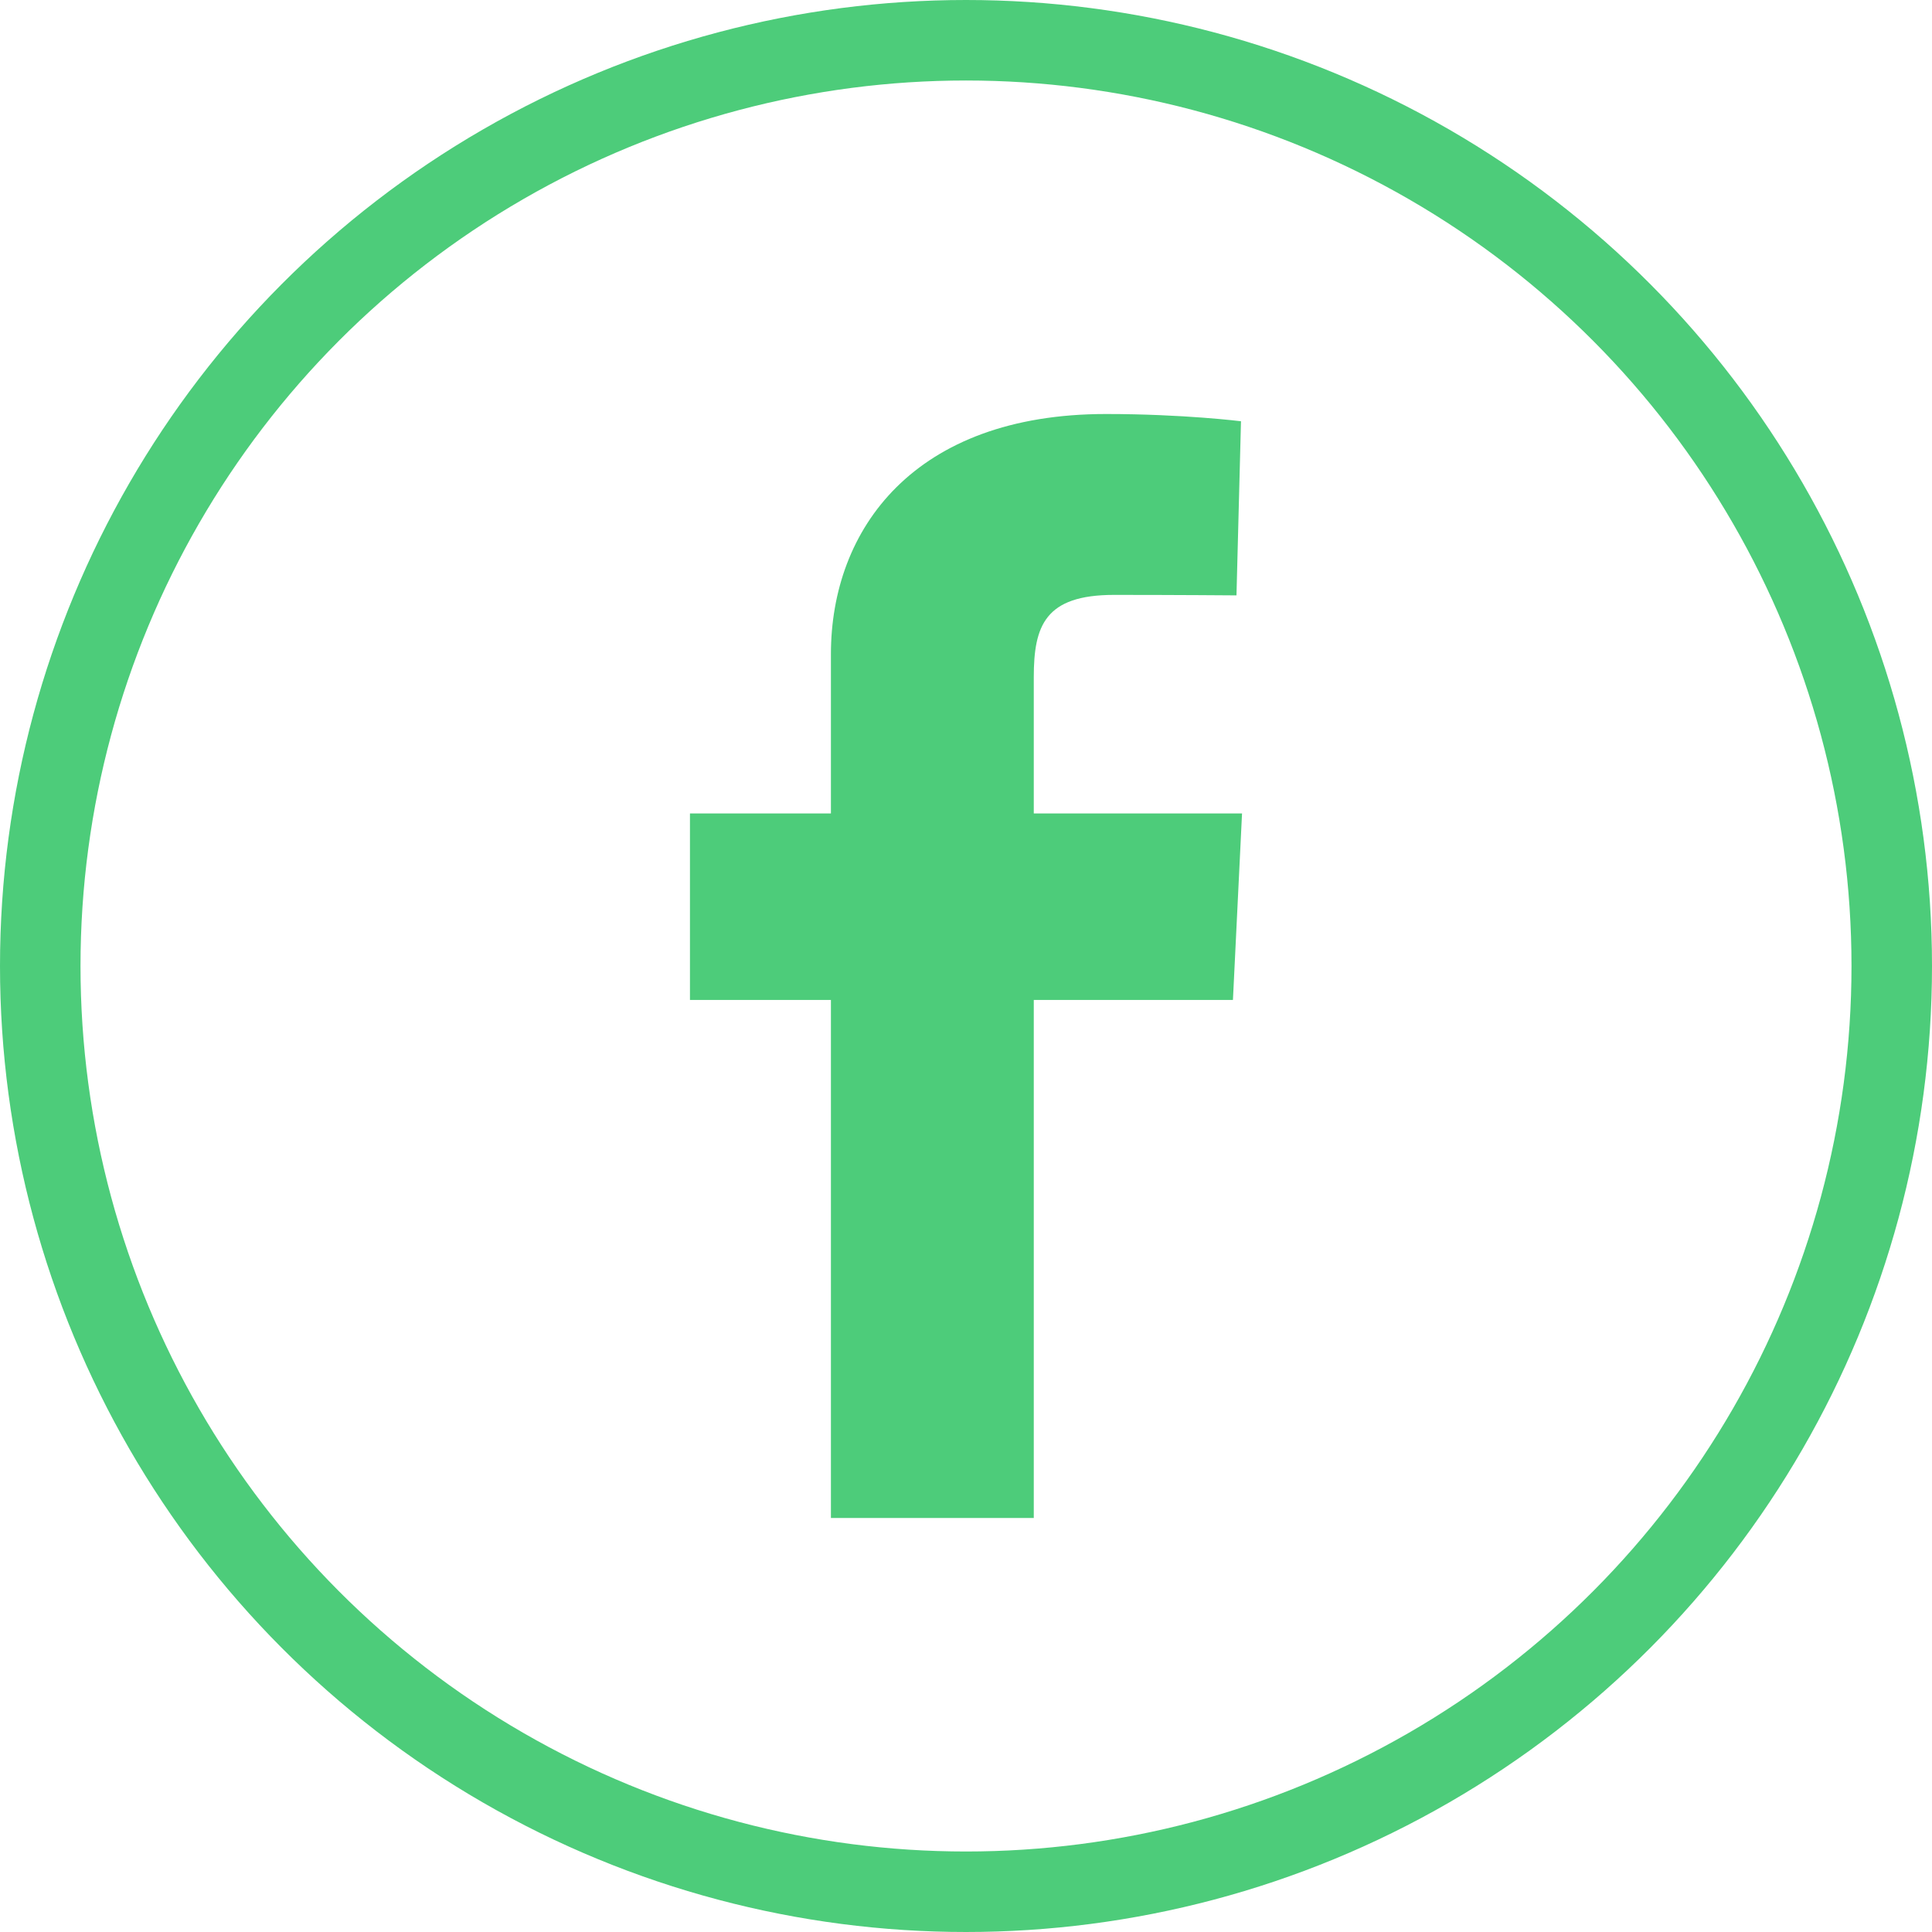
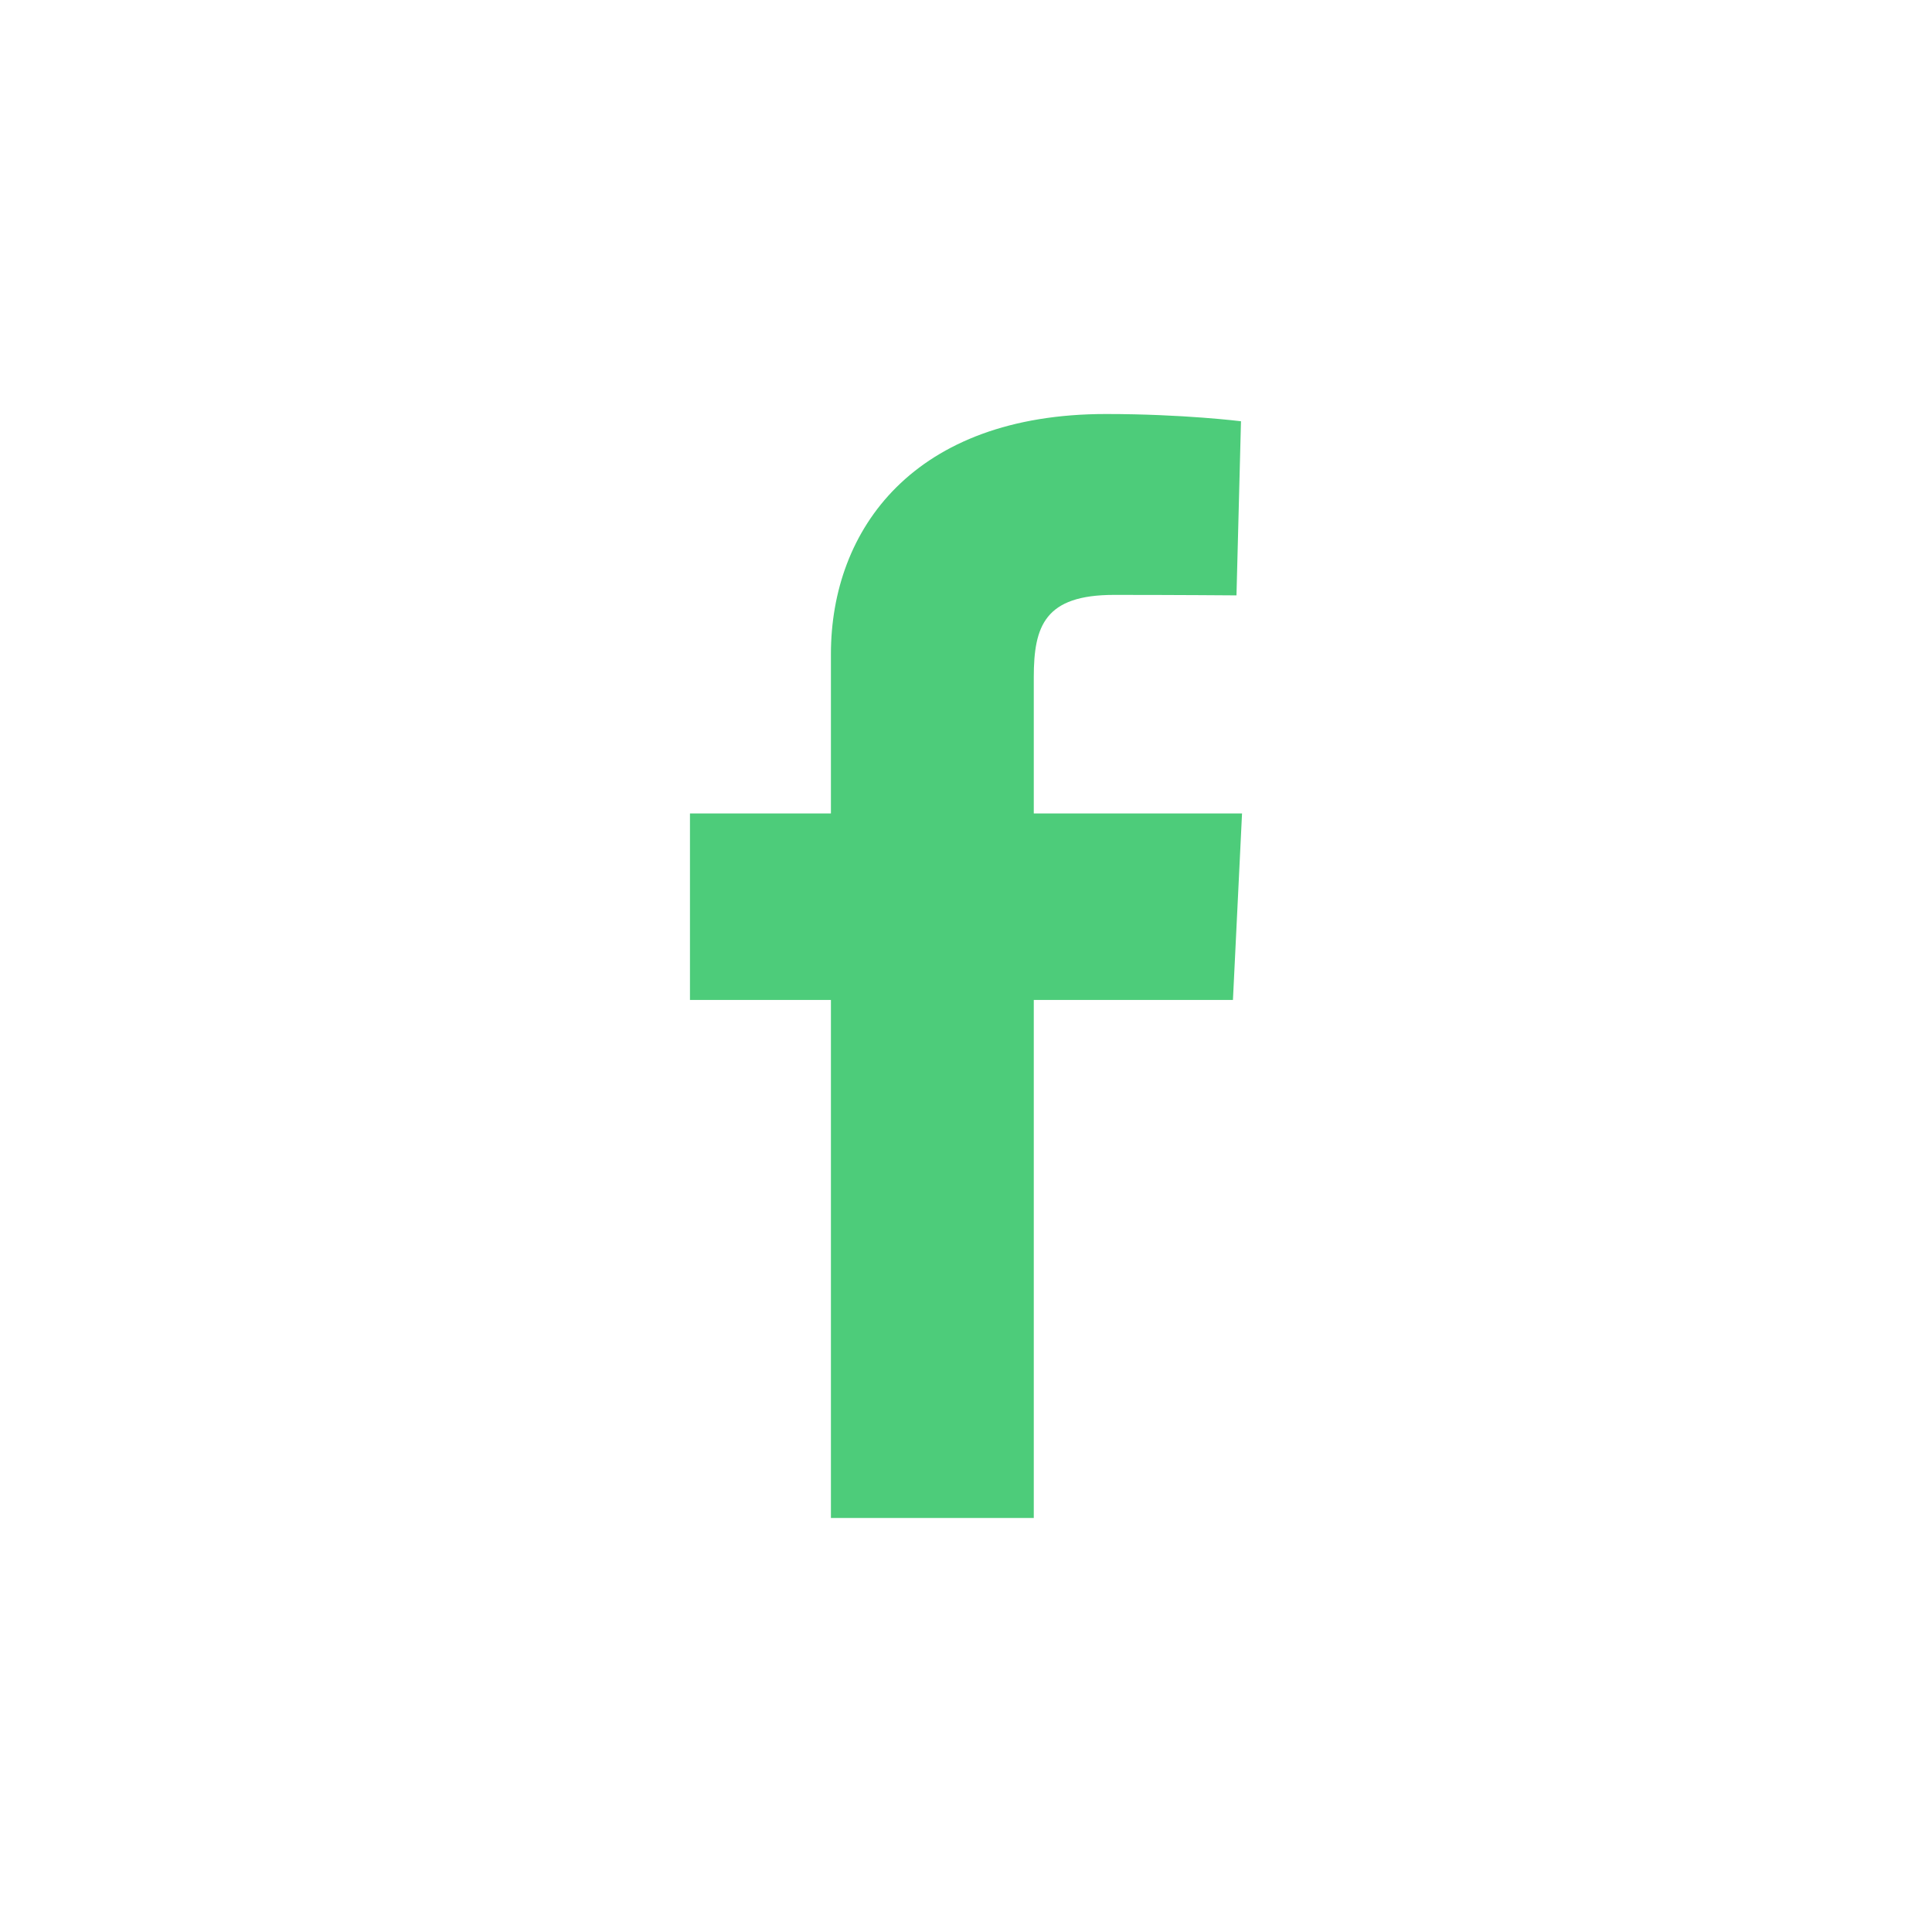
<svg xmlns="http://www.w3.org/2000/svg" width="24" height="24" viewBox="0 0 24 24" fill="none">
-   <circle cx="12" cy="12" r="11.5" stroke="#4DCC7A" />
-   <path d="M10.322 18.857V12.422H8.571V10.105H10.322V8.126C10.322 6.571 11.356 5.143 13.739 5.143C14.703 5.143 15.416 5.233 15.416 5.233L15.36 7.396C15.36 7.396 14.633 7.39 13.839 7.39C12.98 7.39 12.842 7.774 12.842 8.413V10.105H15.429L15.316 12.422H12.842V18.857H10.322Z" fill="#4DCC7A" />
+   <path d="M10.322 18.857V12.422H8.571V10.105H10.322V8.126C10.322 6.571 11.356 5.143 13.739 5.143C14.703 5.143 15.416 5.233 15.416 5.233L15.36 7.396C15.36 7.396 14.633 7.39 13.839 7.39C12.98 7.39 12.842 7.774 12.842 8.413V10.105H15.429L15.316 12.422H12.842V18.857Z" fill="#4DCC7A" />
</svg>